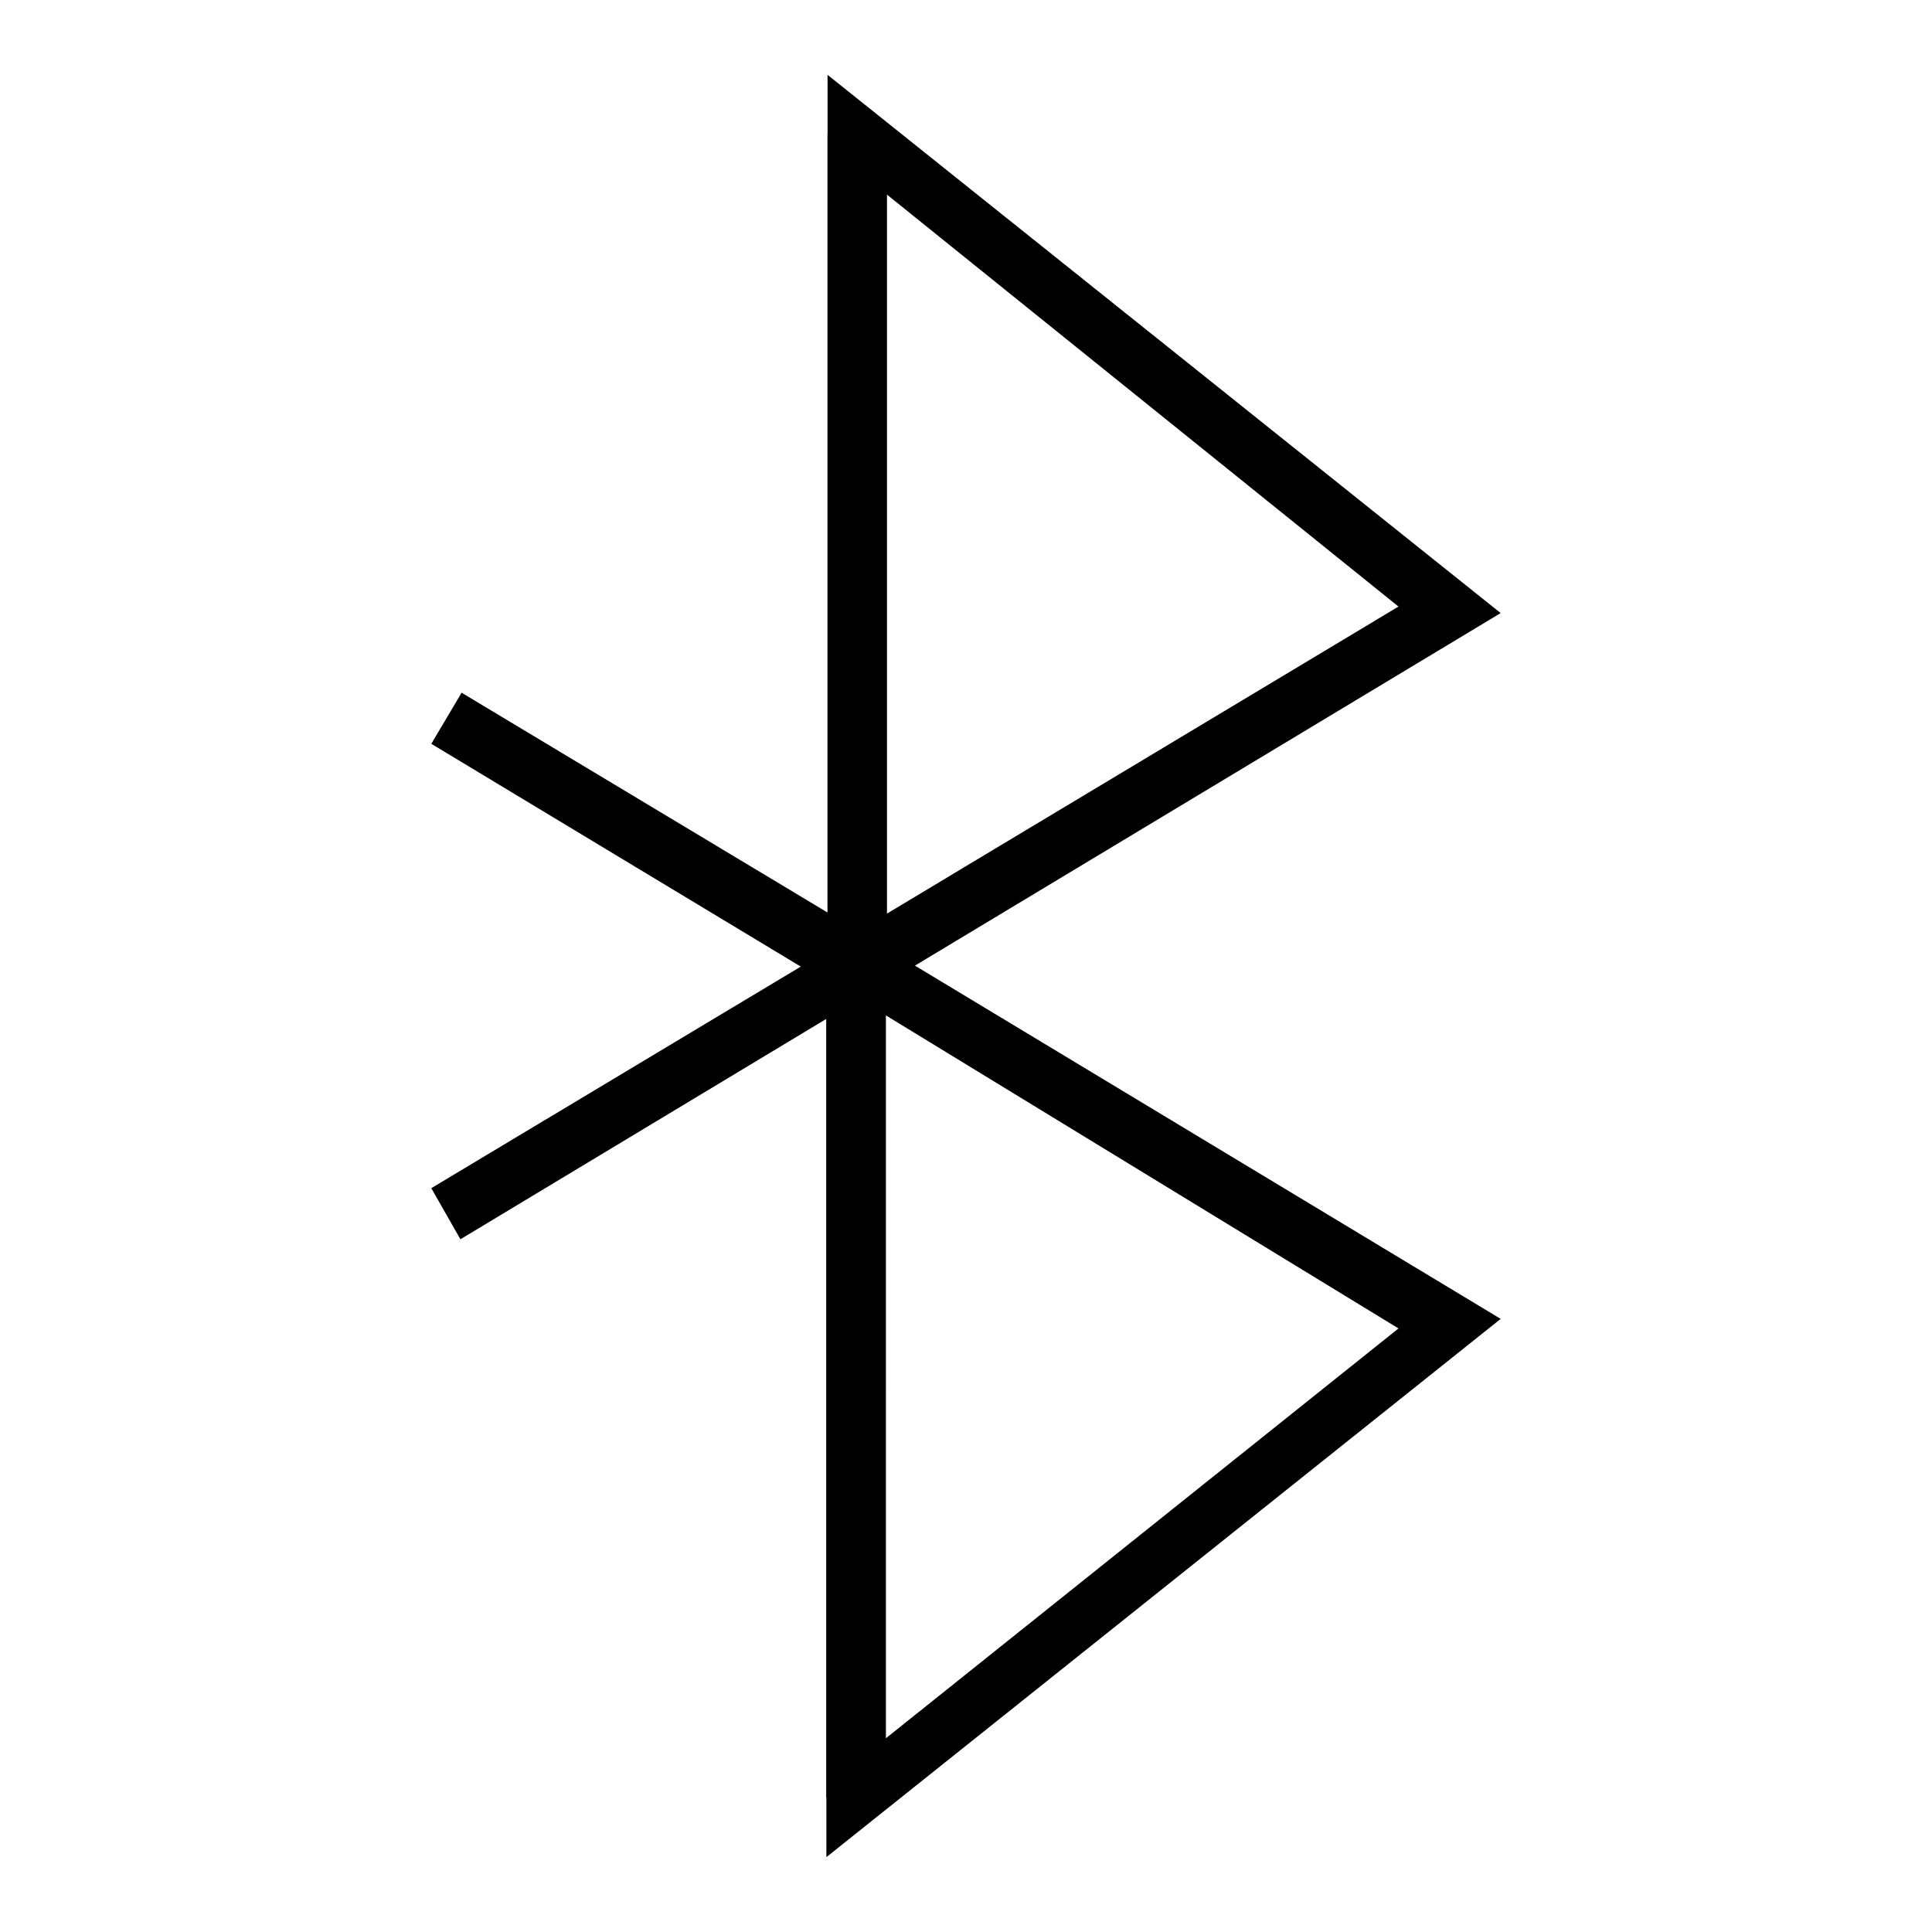
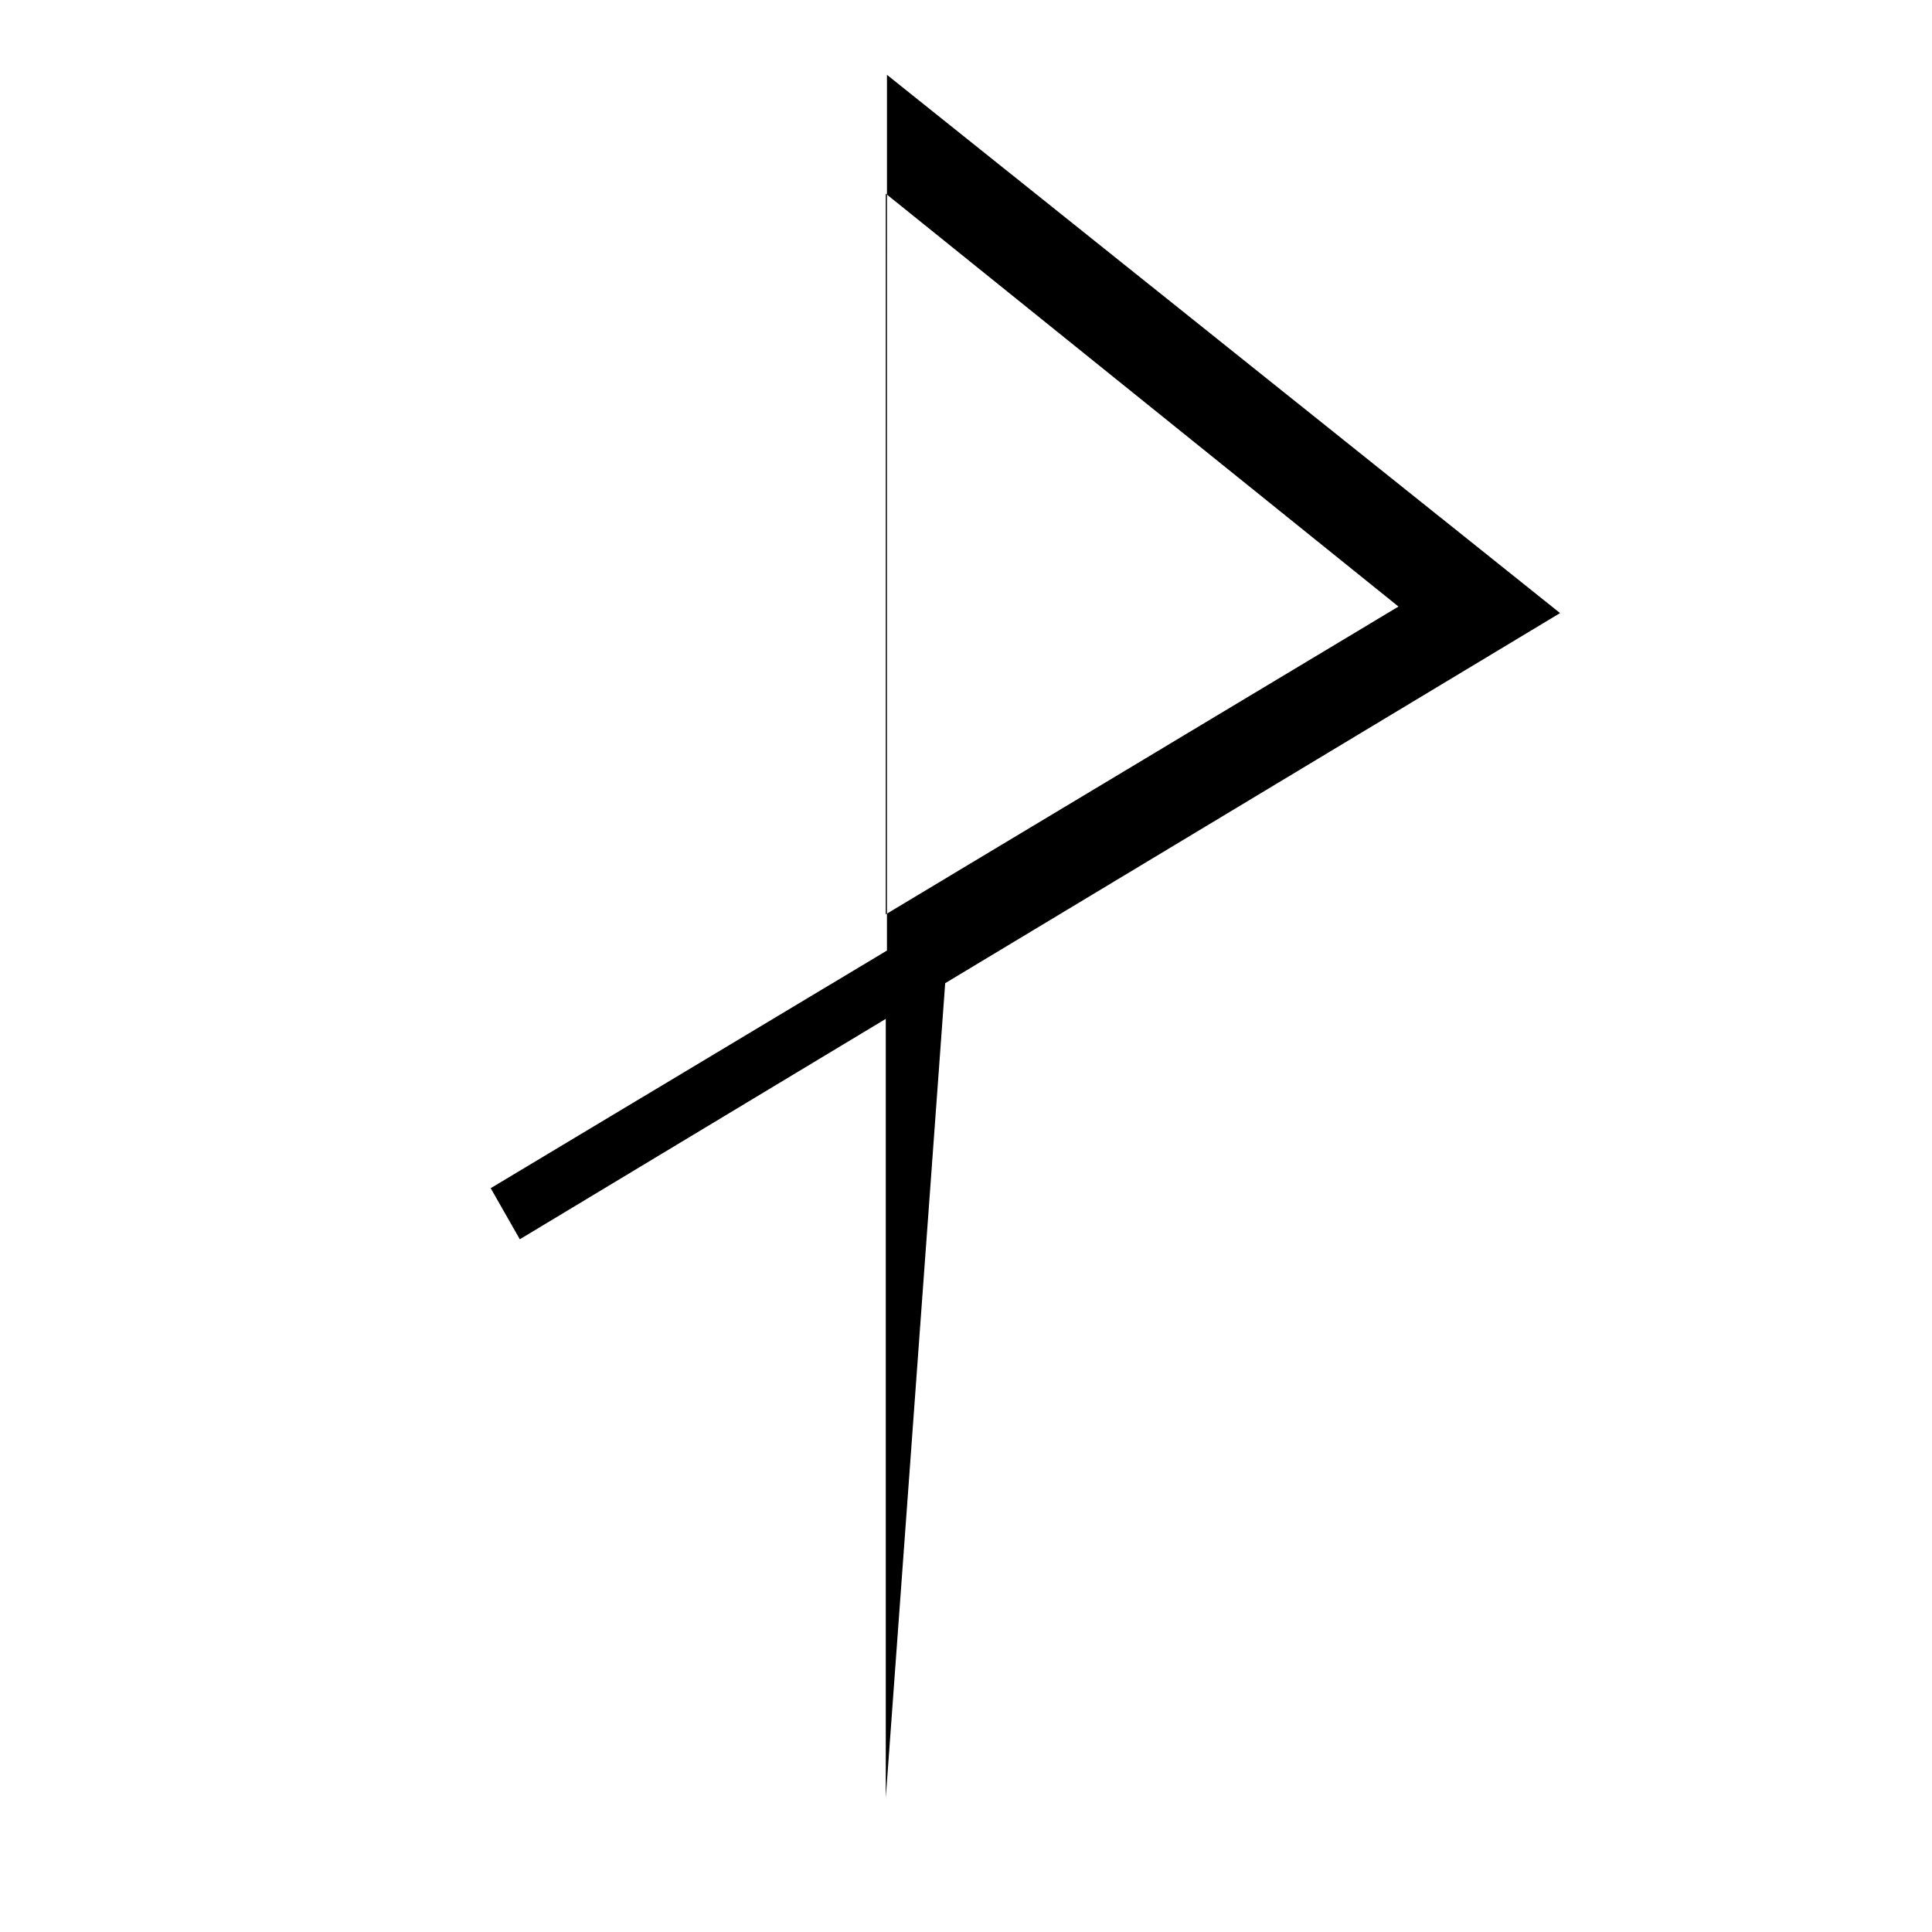
<svg xmlns="http://www.w3.org/2000/svg" fill="#000000" width="800px" height="800px" version="1.1" viewBox="144 144 512 512">
  <g>
-     <path d="m363 636.16v-231.91l-104.7-63.133 8.031-13.539 96.984 58.254v-206.25h15.742v215.85l162.64 98.086zm15.742-223.09v191.61l135.87-108.63z" />
-     <path d="m378.74 620.41h-15.742v-206.4l-96.984 58.41-7.715-13.539 105.01-62.977 0.004-232.07 178.38 142.64-162.95 98.082zm0-425.09v190.98l135.87-81.555z" />
+     <path d="m378.74 620.41v-206.4l-96.984 58.41-7.715-13.539 105.01-62.977 0.004-232.07 178.38 142.64-162.95 98.082zm0-425.09v190.98l135.87-81.555z" />
  </g>
</svg>